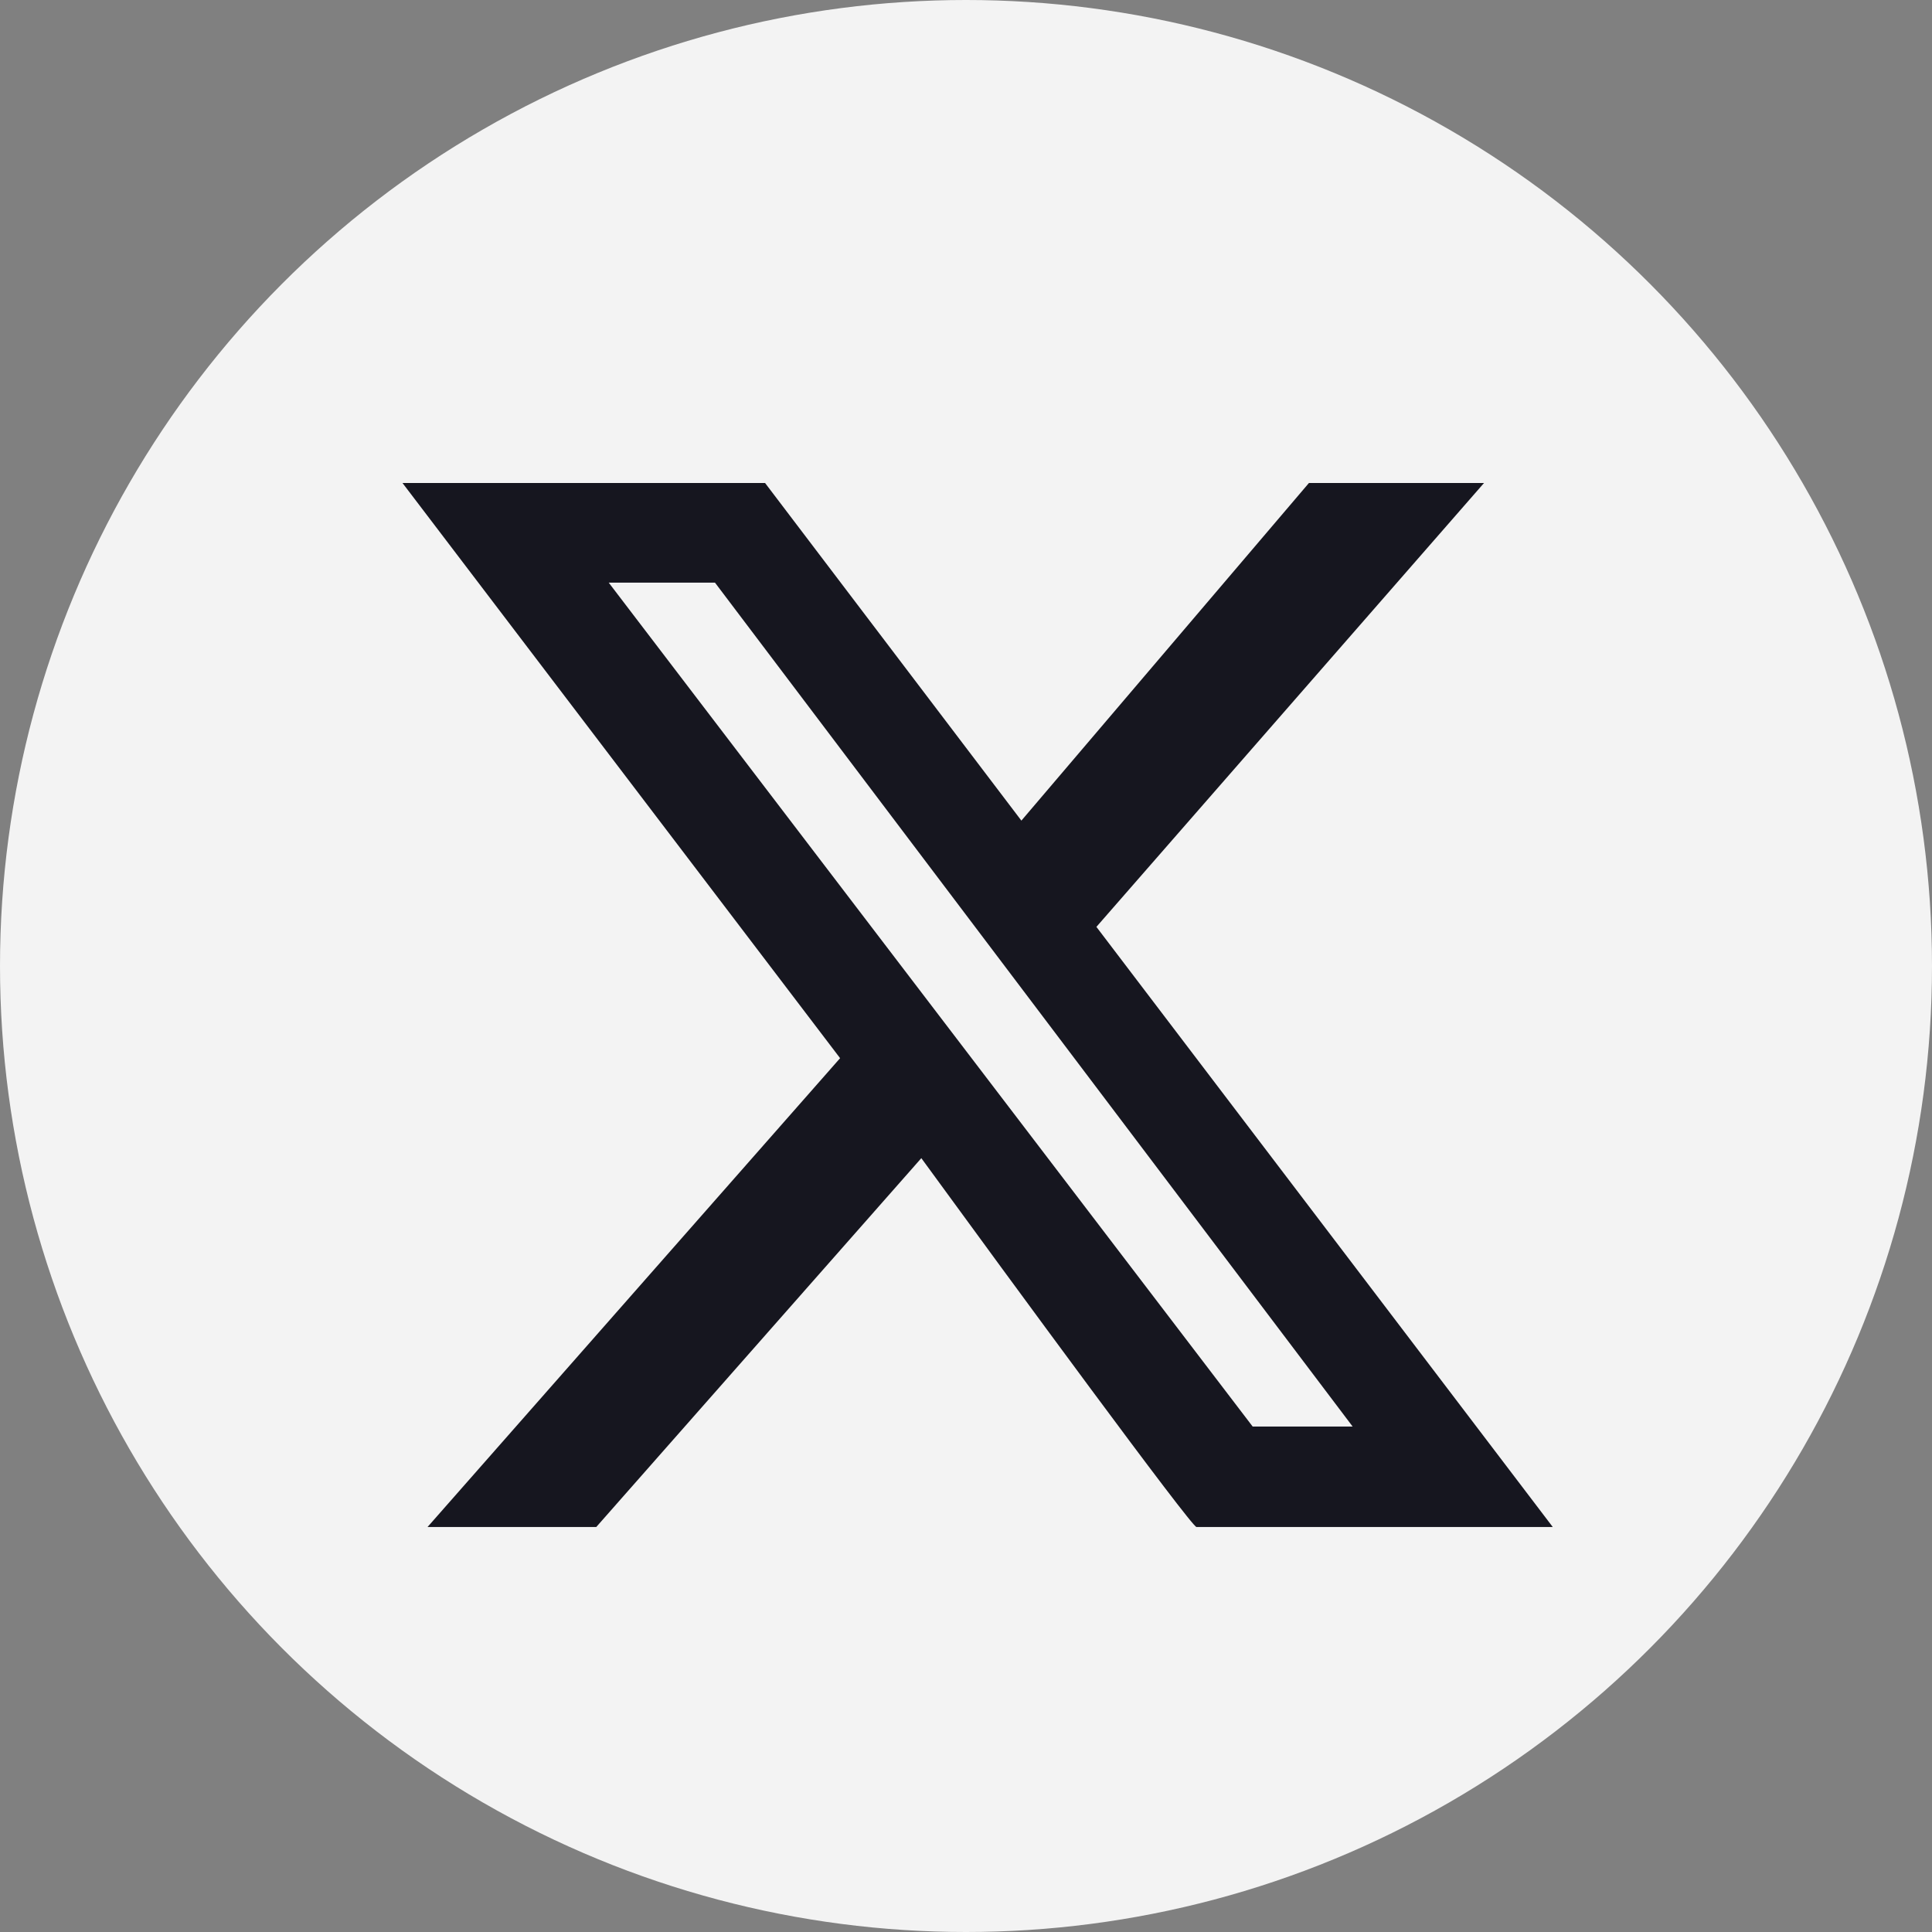
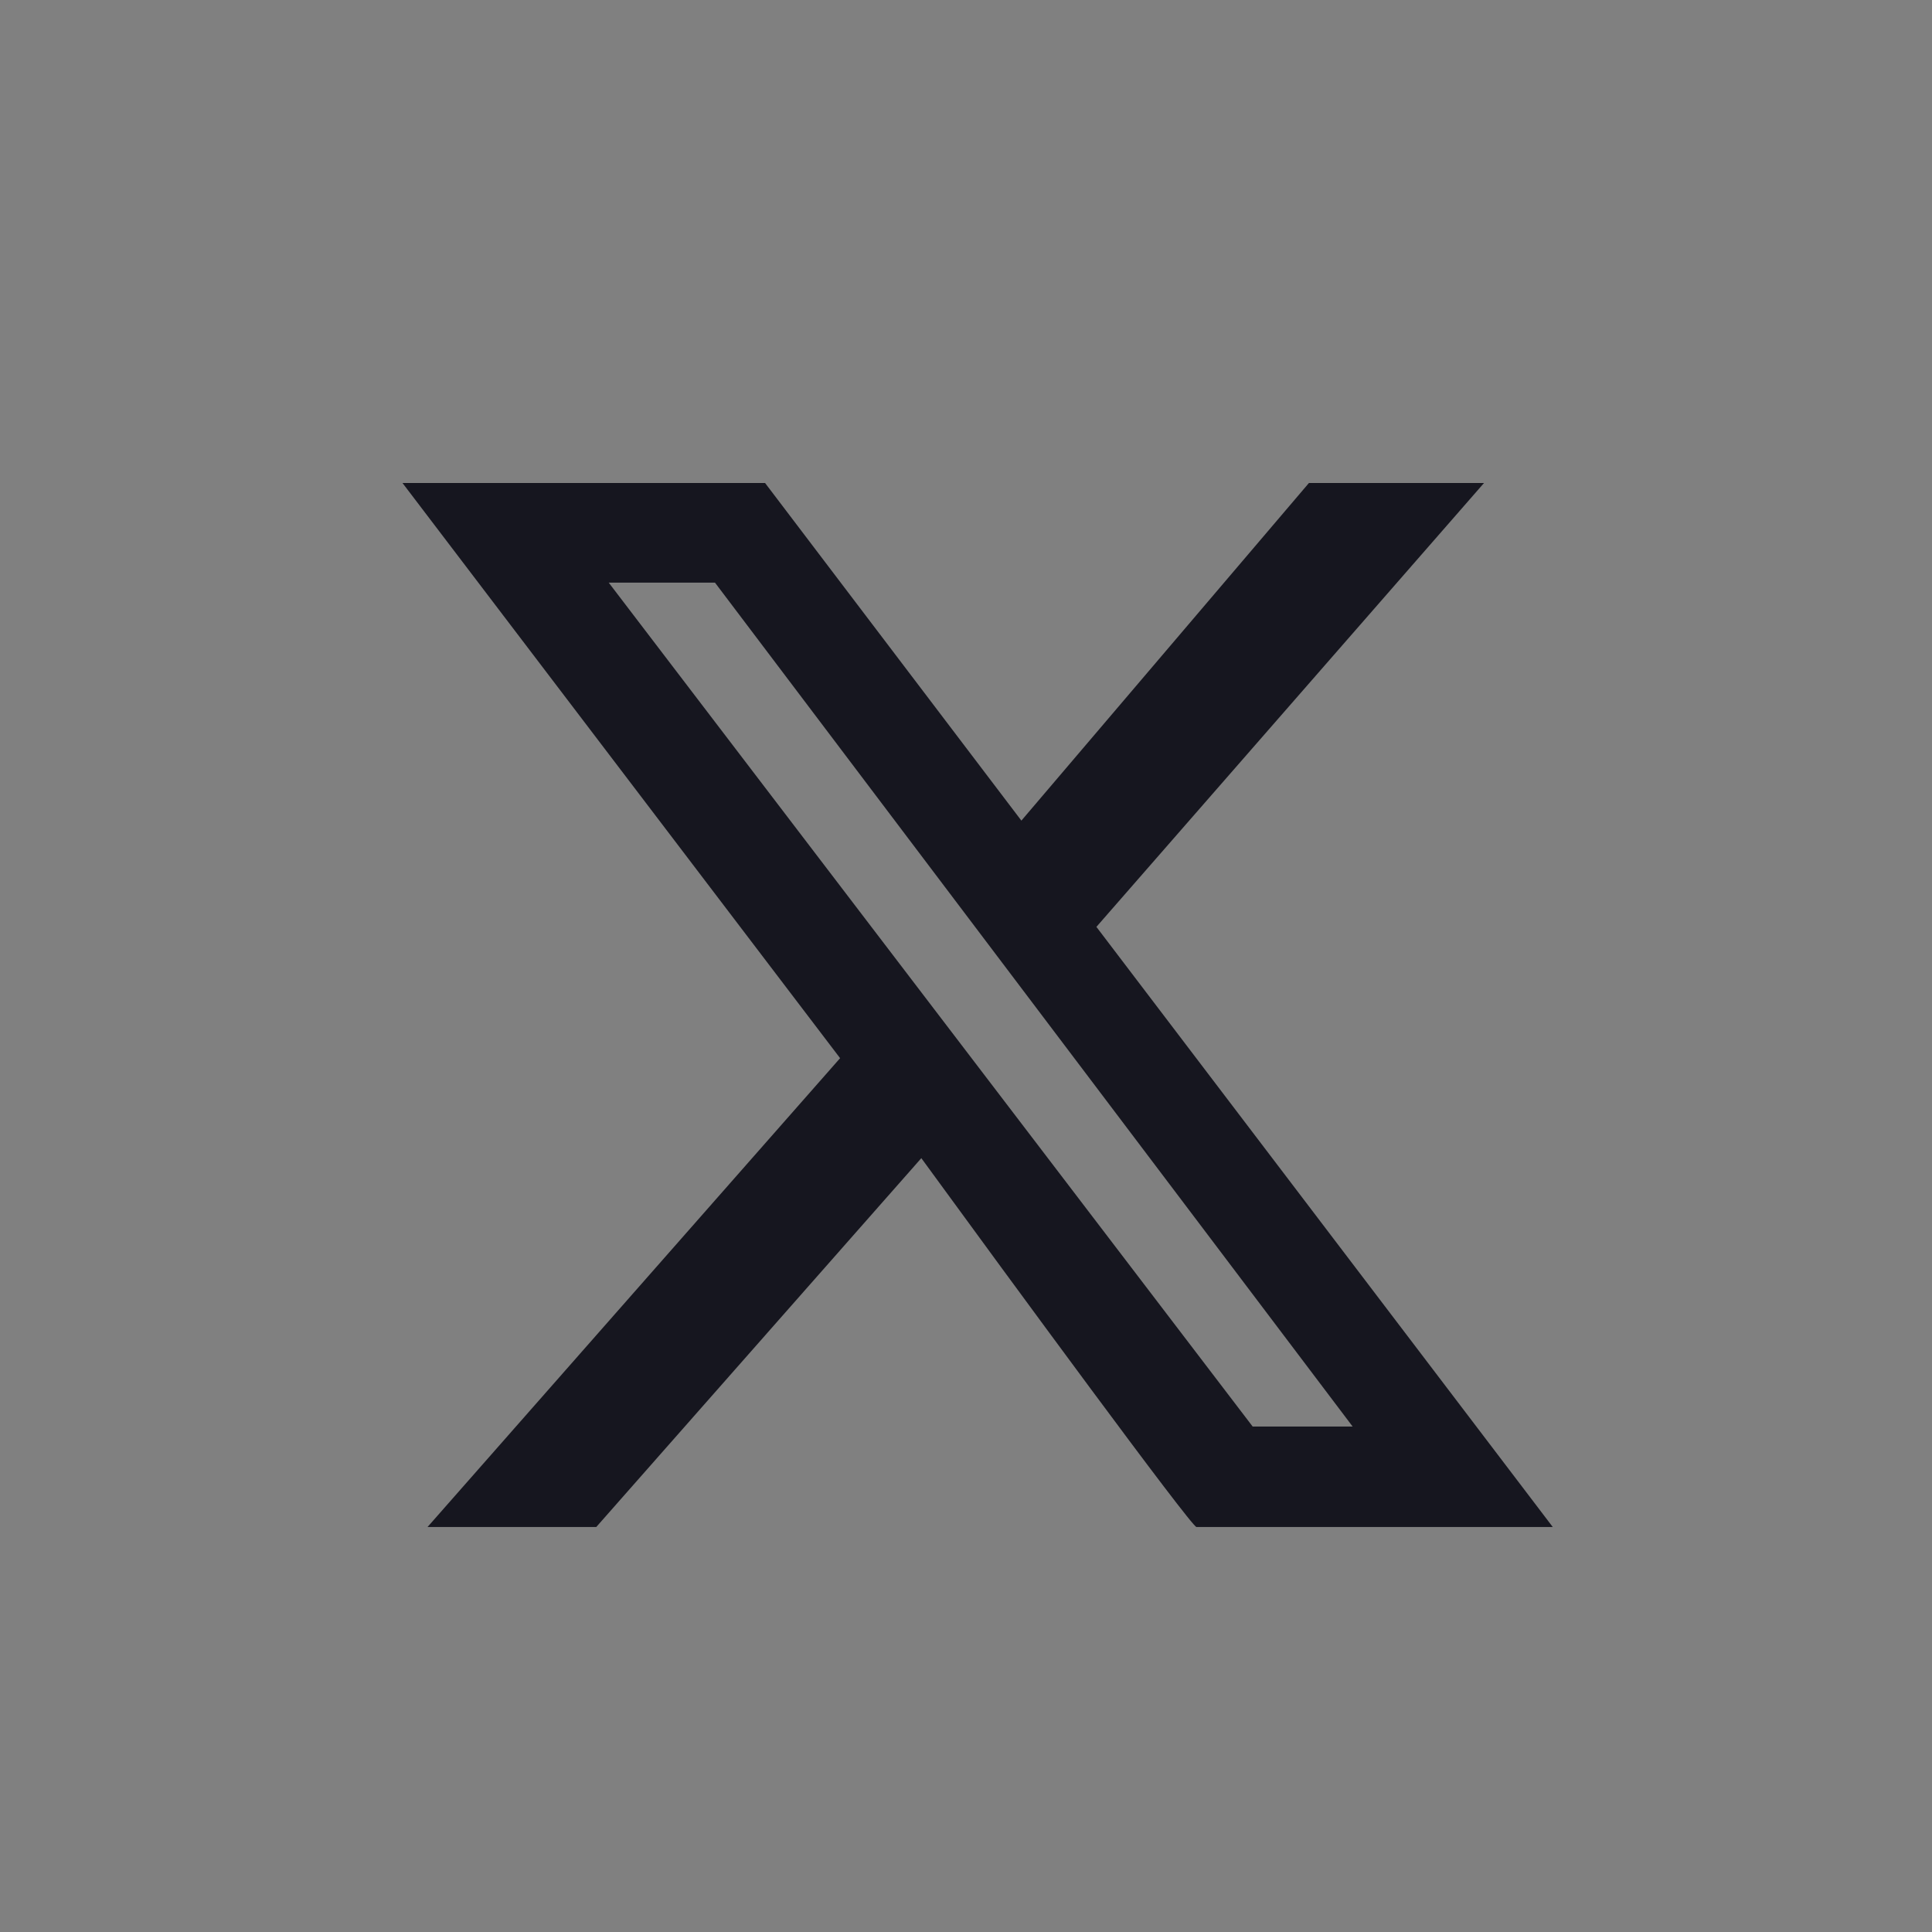
<svg xmlns="http://www.w3.org/2000/svg" width="24" height="24" viewBox="0 0 24 24" fill="none">
  <rect x="0" y="0" width="24" height="24" fill="#808080" stroke="none" />
-   <circle opacity="0.9" cx="12" cy="12" r="12" fill="white" />
  <path fill-rule="evenodd" clip-rule="evenodd" d="M18.435 6H16.26L12.688 10.194L9.504 6H5L10.436 13.145L5.311 18.969H7.407L11.445 14.387C12.559 15.915 14.8 18.969 14.863 18.969H19.289L13.62 11.514L18.435 6ZM7.562 7.238H8.882L16.803 17.721H15.561L7.562 7.238Z" fill="#16161F" />
</svg>